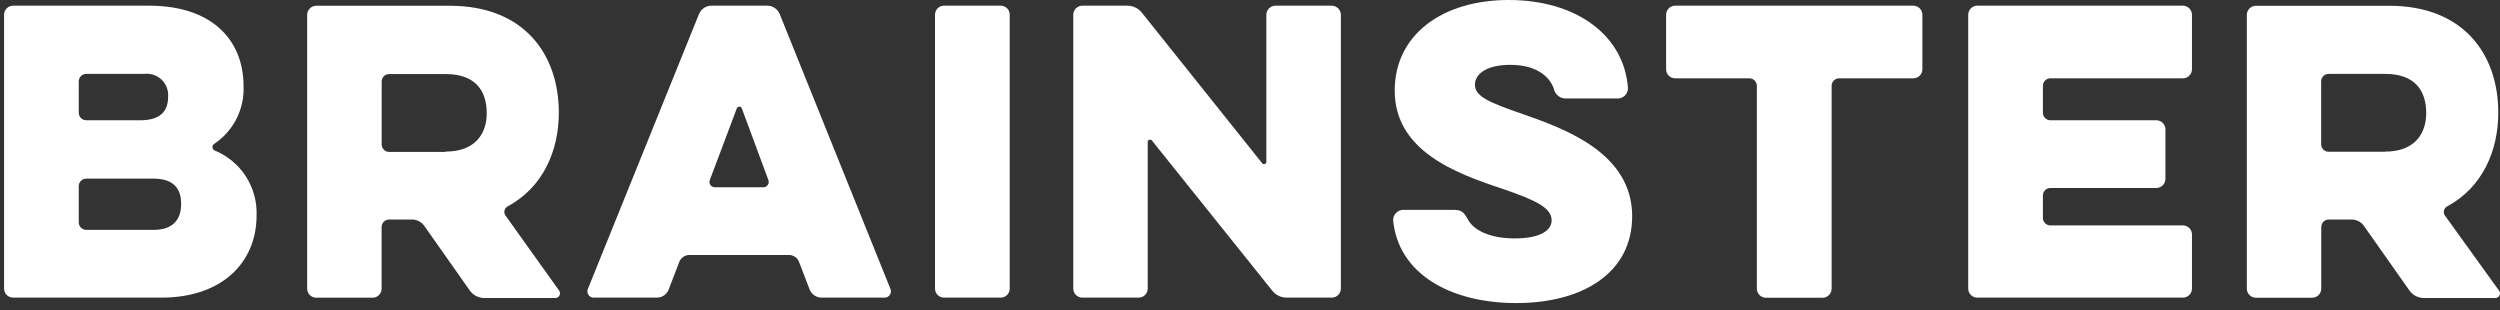
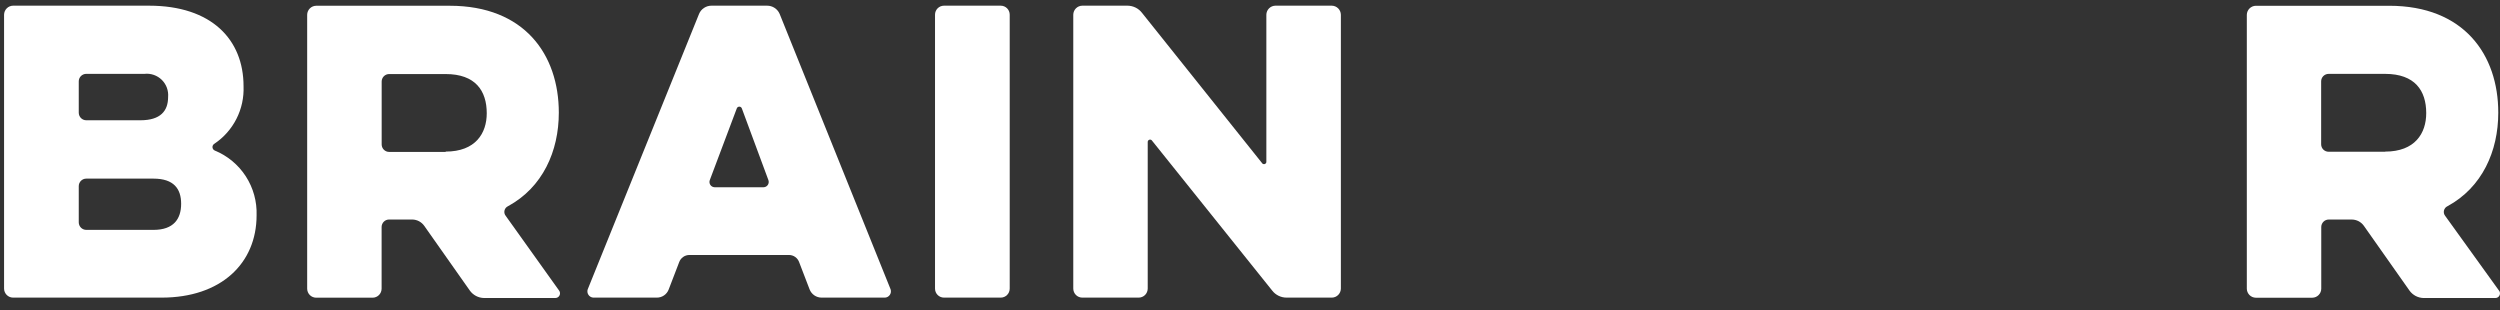
<svg xmlns="http://www.w3.org/2000/svg" width="129" height="16" viewBox="0 0 129 16" fill="none">
  <rect x="0" y="0" width="129" height="16" fill="#333333" stroke="none" />
  <path d="M11.08 7.767C11.047 7.752 11.019 7.729 10.998 7.699C10.977 7.67 10.966 7.635 10.964 7.599C10.961 7.563 10.97 7.527 10.987 7.495C11.004 7.464 11.029 7.437 11.06 7.419C11.545 7.095 11.938 6.651 12.202 6.13C12.466 5.61 12.591 5.03 12.567 4.447C12.567 2.052 10.928 0.293 7.689 0.293H0.673C0.551 0.295 0.434 0.344 0.348 0.431C0.261 0.518 0.212 0.635 0.21 0.757V14.893C0.211 15.016 0.26 15.133 0.347 15.22C0.433 15.307 0.551 15.356 0.673 15.357H8.343C11.391 15.357 13.24 13.601 13.24 11.109C13.264 10.398 13.07 9.696 12.684 9.098C12.297 8.501 11.738 8.036 11.08 7.767ZM4.064 4.197C4.064 4.095 4.105 3.996 4.177 3.924C4.25 3.852 4.348 3.811 4.45 3.811H7.459C7.621 3.793 7.785 3.812 7.939 3.866C8.093 3.92 8.233 4.007 8.349 4.121C8.465 4.236 8.555 4.375 8.611 4.528C8.667 4.682 8.688 4.846 8.674 5.008C8.674 5.722 8.285 6.206 7.245 6.206H4.45C4.347 6.205 4.249 6.163 4.177 6.091C4.105 6.018 4.064 5.919 4.064 5.816V4.197ZM7.919 11.862H4.45C4.348 11.861 4.25 11.82 4.178 11.748C4.106 11.676 4.065 11.578 4.064 11.476V9.603C4.064 9.501 4.105 9.403 4.177 9.33C4.25 9.258 4.348 9.217 4.45 9.217H7.919C8.962 9.217 9.347 9.736 9.347 10.515C9.347 11.294 8.962 11.862 7.919 11.862Z" fill="white" />
  <path d="M26.098 11.142C26.066 11.104 26.043 11.058 26.032 11.01C26.02 10.961 26.02 10.91 26.032 10.862C26.043 10.813 26.065 10.768 26.097 10.729C26.129 10.69 26.169 10.66 26.214 10.639C28.006 9.666 28.835 7.8 28.835 5.814C28.835 2.819 27.063 0.297 23.205 0.297H16.313C16.191 0.299 16.074 0.348 15.987 0.435C15.901 0.522 15.851 0.639 15.85 0.761V14.897C15.851 15.02 15.9 15.137 15.986 15.224C16.073 15.311 16.19 15.36 16.313 15.361H19.228C19.351 15.36 19.468 15.311 19.555 15.224C19.641 15.137 19.69 15.02 19.691 14.897V11.713C19.691 11.611 19.732 11.513 19.804 11.44C19.876 11.368 19.974 11.327 20.077 11.327H21.272C21.393 11.329 21.512 11.359 21.62 11.415C21.727 11.472 21.82 11.553 21.89 11.652L24.242 14.991C24.325 15.108 24.435 15.204 24.562 15.271C24.689 15.338 24.83 15.374 24.974 15.377H28.657C28.701 15.377 28.745 15.365 28.783 15.341C28.821 15.318 28.852 15.284 28.872 15.243C28.892 15.203 28.9 15.158 28.896 15.114C28.892 15.069 28.875 15.026 28.848 14.991L26.098 11.142ZM22.995 7.839H20.08C19.977 7.839 19.88 7.798 19.807 7.726C19.735 7.653 19.694 7.555 19.694 7.452V4.207C19.694 4.105 19.735 4.007 19.807 3.934C19.88 3.862 19.977 3.821 20.08 3.821H22.995C24.537 3.821 25.116 4.688 25.116 5.846C25.116 6.878 24.537 7.822 22.995 7.822V7.839Z" fill="white" />
  <path d="M40.23 0.718C40.175 0.591 40.085 0.483 39.97 0.408C39.854 0.332 39.719 0.292 39.582 0.293H36.718C36.581 0.291 36.445 0.331 36.33 0.407C36.214 0.482 36.124 0.591 36.071 0.718L30.325 14.932C30.309 14.979 30.305 15.029 30.312 15.078C30.319 15.127 30.337 15.174 30.365 15.215C30.392 15.256 30.429 15.29 30.472 15.315C30.515 15.34 30.564 15.354 30.613 15.357H33.891C34.025 15.358 34.156 15.318 34.266 15.242C34.376 15.166 34.46 15.058 34.506 14.932L35.047 13.523C35.087 13.416 35.158 13.324 35.251 13.259C35.344 13.193 35.455 13.158 35.569 13.157H40.715C40.829 13.158 40.939 13.193 41.032 13.259C41.124 13.324 41.195 13.417 41.234 13.523L41.775 14.932C41.823 15.056 41.908 15.163 42.017 15.239C42.127 15.315 42.257 15.356 42.39 15.357H45.668C45.717 15.354 45.765 15.34 45.809 15.315C45.852 15.29 45.888 15.256 45.916 15.215C45.944 15.174 45.962 15.127 45.969 15.078C45.976 15.029 45.971 14.979 45.956 14.932L40.23 0.718ZM39.4 9.662H36.874C36.831 9.661 36.788 9.65 36.75 9.629C36.712 9.608 36.679 9.579 36.655 9.543C36.631 9.507 36.615 9.466 36.61 9.423C36.605 9.38 36.61 9.336 36.625 9.295L38.014 5.605C38.022 5.576 38.04 5.55 38.064 5.531C38.088 5.513 38.118 5.502 38.148 5.502C38.179 5.502 38.209 5.513 38.233 5.531C38.257 5.55 38.275 5.576 38.283 5.605L39.65 9.295C39.665 9.336 39.67 9.38 39.664 9.423C39.659 9.466 39.644 9.507 39.619 9.543C39.595 9.579 39.562 9.608 39.524 9.629C39.486 9.65 39.444 9.661 39.4 9.662Z" fill="white" />
  <path d="M51.638 0.293H48.71C48.454 0.293 48.247 0.501 48.247 0.757V14.893C48.247 15.149 48.454 15.357 48.71 15.357H51.638C51.894 15.357 52.101 15.149 52.101 14.893V0.757C52.101 0.501 51.894 0.293 51.638 0.293Z" fill="white" />
  <path d="M68.722 0.293H65.807C65.685 0.296 65.569 0.345 65.482 0.432C65.396 0.518 65.346 0.635 65.344 0.757V8.328C65.349 8.357 65.343 8.386 65.328 8.411C65.313 8.436 65.289 8.455 65.262 8.464C65.234 8.474 65.204 8.473 65.177 8.462C65.15 8.452 65.128 8.432 65.114 8.406L58.927 0.663C58.839 0.548 58.725 0.455 58.595 0.391C58.464 0.327 58.321 0.293 58.176 0.293H55.844C55.722 0.295 55.605 0.344 55.518 0.431C55.432 0.518 55.383 0.635 55.381 0.757V14.893C55.382 15.016 55.431 15.133 55.517 15.22C55.604 15.307 55.721 15.356 55.844 15.357H58.759C58.882 15.356 58.999 15.307 59.086 15.22C59.172 15.133 59.221 15.016 59.222 14.893V7.341C59.219 7.313 59.225 7.284 59.241 7.26C59.256 7.236 59.279 7.218 59.306 7.209C59.334 7.2 59.363 7.201 59.39 7.212C59.416 7.222 59.438 7.242 59.452 7.267L65.642 14.99C65.73 15.105 65.844 15.198 65.974 15.262C66.105 15.326 66.248 15.358 66.393 15.357H68.725C68.848 15.355 68.965 15.306 69.051 15.219C69.138 15.132 69.187 15.015 69.189 14.893V0.761C69.187 0.637 69.137 0.519 69.05 0.432C68.963 0.345 68.845 0.295 68.722 0.293Z" fill="white" />
-   <path d="M78.594 5.893C76.799 5.276 76.106 4.968 76.106 4.368C76.106 3.865 76.628 3.346 77.936 3.346C79.245 3.346 79.941 3.923 80.174 4.563C80.2 4.714 80.28 4.85 80.399 4.946C80.519 5.042 80.669 5.09 80.822 5.082H83.501C83.638 5.074 83.766 5.014 83.86 4.914C83.954 4.813 84.005 4.68 84.003 4.543C83.808 1.837 81.36 0 77.849 0C74.415 0 71.967 1.798 71.967 4.673C71.967 7.782 75.109 8.94 77.499 9.732C79.313 10.352 80.064 10.738 80.064 11.374C80.064 11.819 79.601 12.302 78.156 12.302C76.806 12.302 76.016 11.838 75.747 11.329C75.513 10.923 75.423 10.829 74.976 10.829H72.385C72.248 10.836 72.12 10.897 72.027 10.997C71.934 11.098 71.883 11.23 71.886 11.367C72.155 14.129 74.833 15.638 78.244 15.638C81.654 15.638 84.22 14.093 84.22 11.156C84.22 7.863 80.673 6.626 78.594 5.893Z" fill="white" />
-   <path d="M98.739 0.293H86.431C86.309 0.296 86.193 0.346 86.107 0.432C86.021 0.519 85.972 0.635 85.971 0.757V3.577C85.972 3.699 86.02 3.817 86.106 3.903C86.192 3.99 86.309 4.04 86.431 4.041H90.269C90.371 4.042 90.468 4.083 90.54 4.155C90.612 4.228 90.653 4.325 90.654 4.427V14.893C90.654 14.956 90.666 15.018 90.69 15.076C90.714 15.134 90.749 15.186 90.794 15.23C90.839 15.274 90.892 15.308 90.95 15.331C91.009 15.354 91.071 15.365 91.134 15.363H94.049C94.171 15.362 94.289 15.313 94.375 15.226C94.462 15.14 94.511 15.022 94.512 14.899V4.427C94.512 4.325 94.552 4.227 94.625 4.154C94.697 4.082 94.795 4.041 94.897 4.041H98.732C98.855 4.04 98.972 3.991 99.059 3.904C99.145 3.818 99.195 3.7 99.195 3.577V0.761C99.195 0.638 99.147 0.522 99.061 0.434C98.976 0.347 98.86 0.297 98.739 0.293Z" fill="white" />
-   <path d="M112.643 0.293H102.023C101.9 0.295 101.784 0.344 101.697 0.431C101.611 0.518 101.561 0.635 101.56 0.757V14.893C101.56 15.016 101.609 15.133 101.696 15.22C101.783 15.307 101.9 15.356 102.023 15.357H112.643C112.766 15.355 112.882 15.306 112.969 15.219C113.055 15.132 113.105 15.015 113.106 14.893V12.092C113.104 11.97 113.054 11.854 112.968 11.768C112.881 11.682 112.765 11.633 112.643 11.632H105.799C105.697 11.632 105.599 11.591 105.527 11.518C105.455 11.446 105.414 11.348 105.414 11.245V10.087C105.414 9.984 105.455 9.886 105.527 9.814C105.599 9.741 105.697 9.701 105.799 9.701H111.273C111.395 9.698 111.512 9.648 111.598 9.562C111.684 9.476 111.734 9.359 111.736 9.237V6.667C111.734 6.545 111.684 6.428 111.598 6.342C111.511 6.256 111.395 6.207 111.273 6.206H105.799C105.748 6.206 105.698 6.196 105.651 6.176C105.604 6.156 105.561 6.128 105.526 6.091C105.49 6.055 105.461 6.012 105.442 5.965C105.423 5.918 105.413 5.867 105.414 5.816V4.427C105.414 4.325 105.455 4.227 105.527 4.154C105.599 4.082 105.697 4.041 105.799 4.041H112.643C112.766 4.04 112.882 3.99 112.969 3.903C113.055 3.817 113.105 3.7 113.106 3.577V0.761C113.105 0.638 113.056 0.52 112.969 0.433C112.883 0.346 112.766 0.296 112.643 0.293Z" fill="white" />
  <path d="M128.93 14.969L126.174 11.143C126.142 11.105 126.12 11.059 126.108 11.011C126.097 10.962 126.097 10.911 126.108 10.863C126.119 10.814 126.142 10.769 126.173 10.73C126.205 10.691 126.245 10.661 126.291 10.64C128.082 9.667 128.911 7.801 128.911 5.815C128.911 2.82 127.139 0.298 123.282 0.298H116.399C116.277 0.301 116.16 0.35 116.074 0.437C115.988 0.523 115.938 0.64 115.936 0.762V14.898C115.937 15.02 115.987 15.137 116.073 15.224C116.16 15.311 116.276 15.36 116.399 15.362H119.314C119.436 15.361 119.554 15.312 119.64 15.225C119.727 15.138 119.776 15.021 119.777 14.898V11.714C119.777 11.612 119.818 11.514 119.89 11.441C119.962 11.369 120.06 11.328 120.162 11.328H121.358C121.479 11.33 121.598 11.36 121.706 11.416C121.813 11.473 121.906 11.554 121.976 11.653L124.328 14.992C124.411 15.109 124.521 15.204 124.648 15.272C124.775 15.339 124.916 15.375 125.06 15.378H128.742C128.791 15.382 128.84 15.37 128.882 15.345C128.924 15.32 128.958 15.283 128.978 15.239C128.999 15.194 129.005 15.145 128.996 15.096C128.988 15.048 128.965 15.004 128.93 14.969ZM123.071 7.83H120.156C120.054 7.83 119.956 7.789 119.883 7.717C119.811 7.644 119.771 7.546 119.771 7.444V4.199C119.771 4.096 119.811 3.998 119.883 3.926C119.956 3.853 120.054 3.812 120.156 3.812H123.071C124.613 3.812 125.193 4.679 125.193 5.837C125.193 6.879 124.613 7.823 123.071 7.823V7.83Z" fill="white" />
</svg>